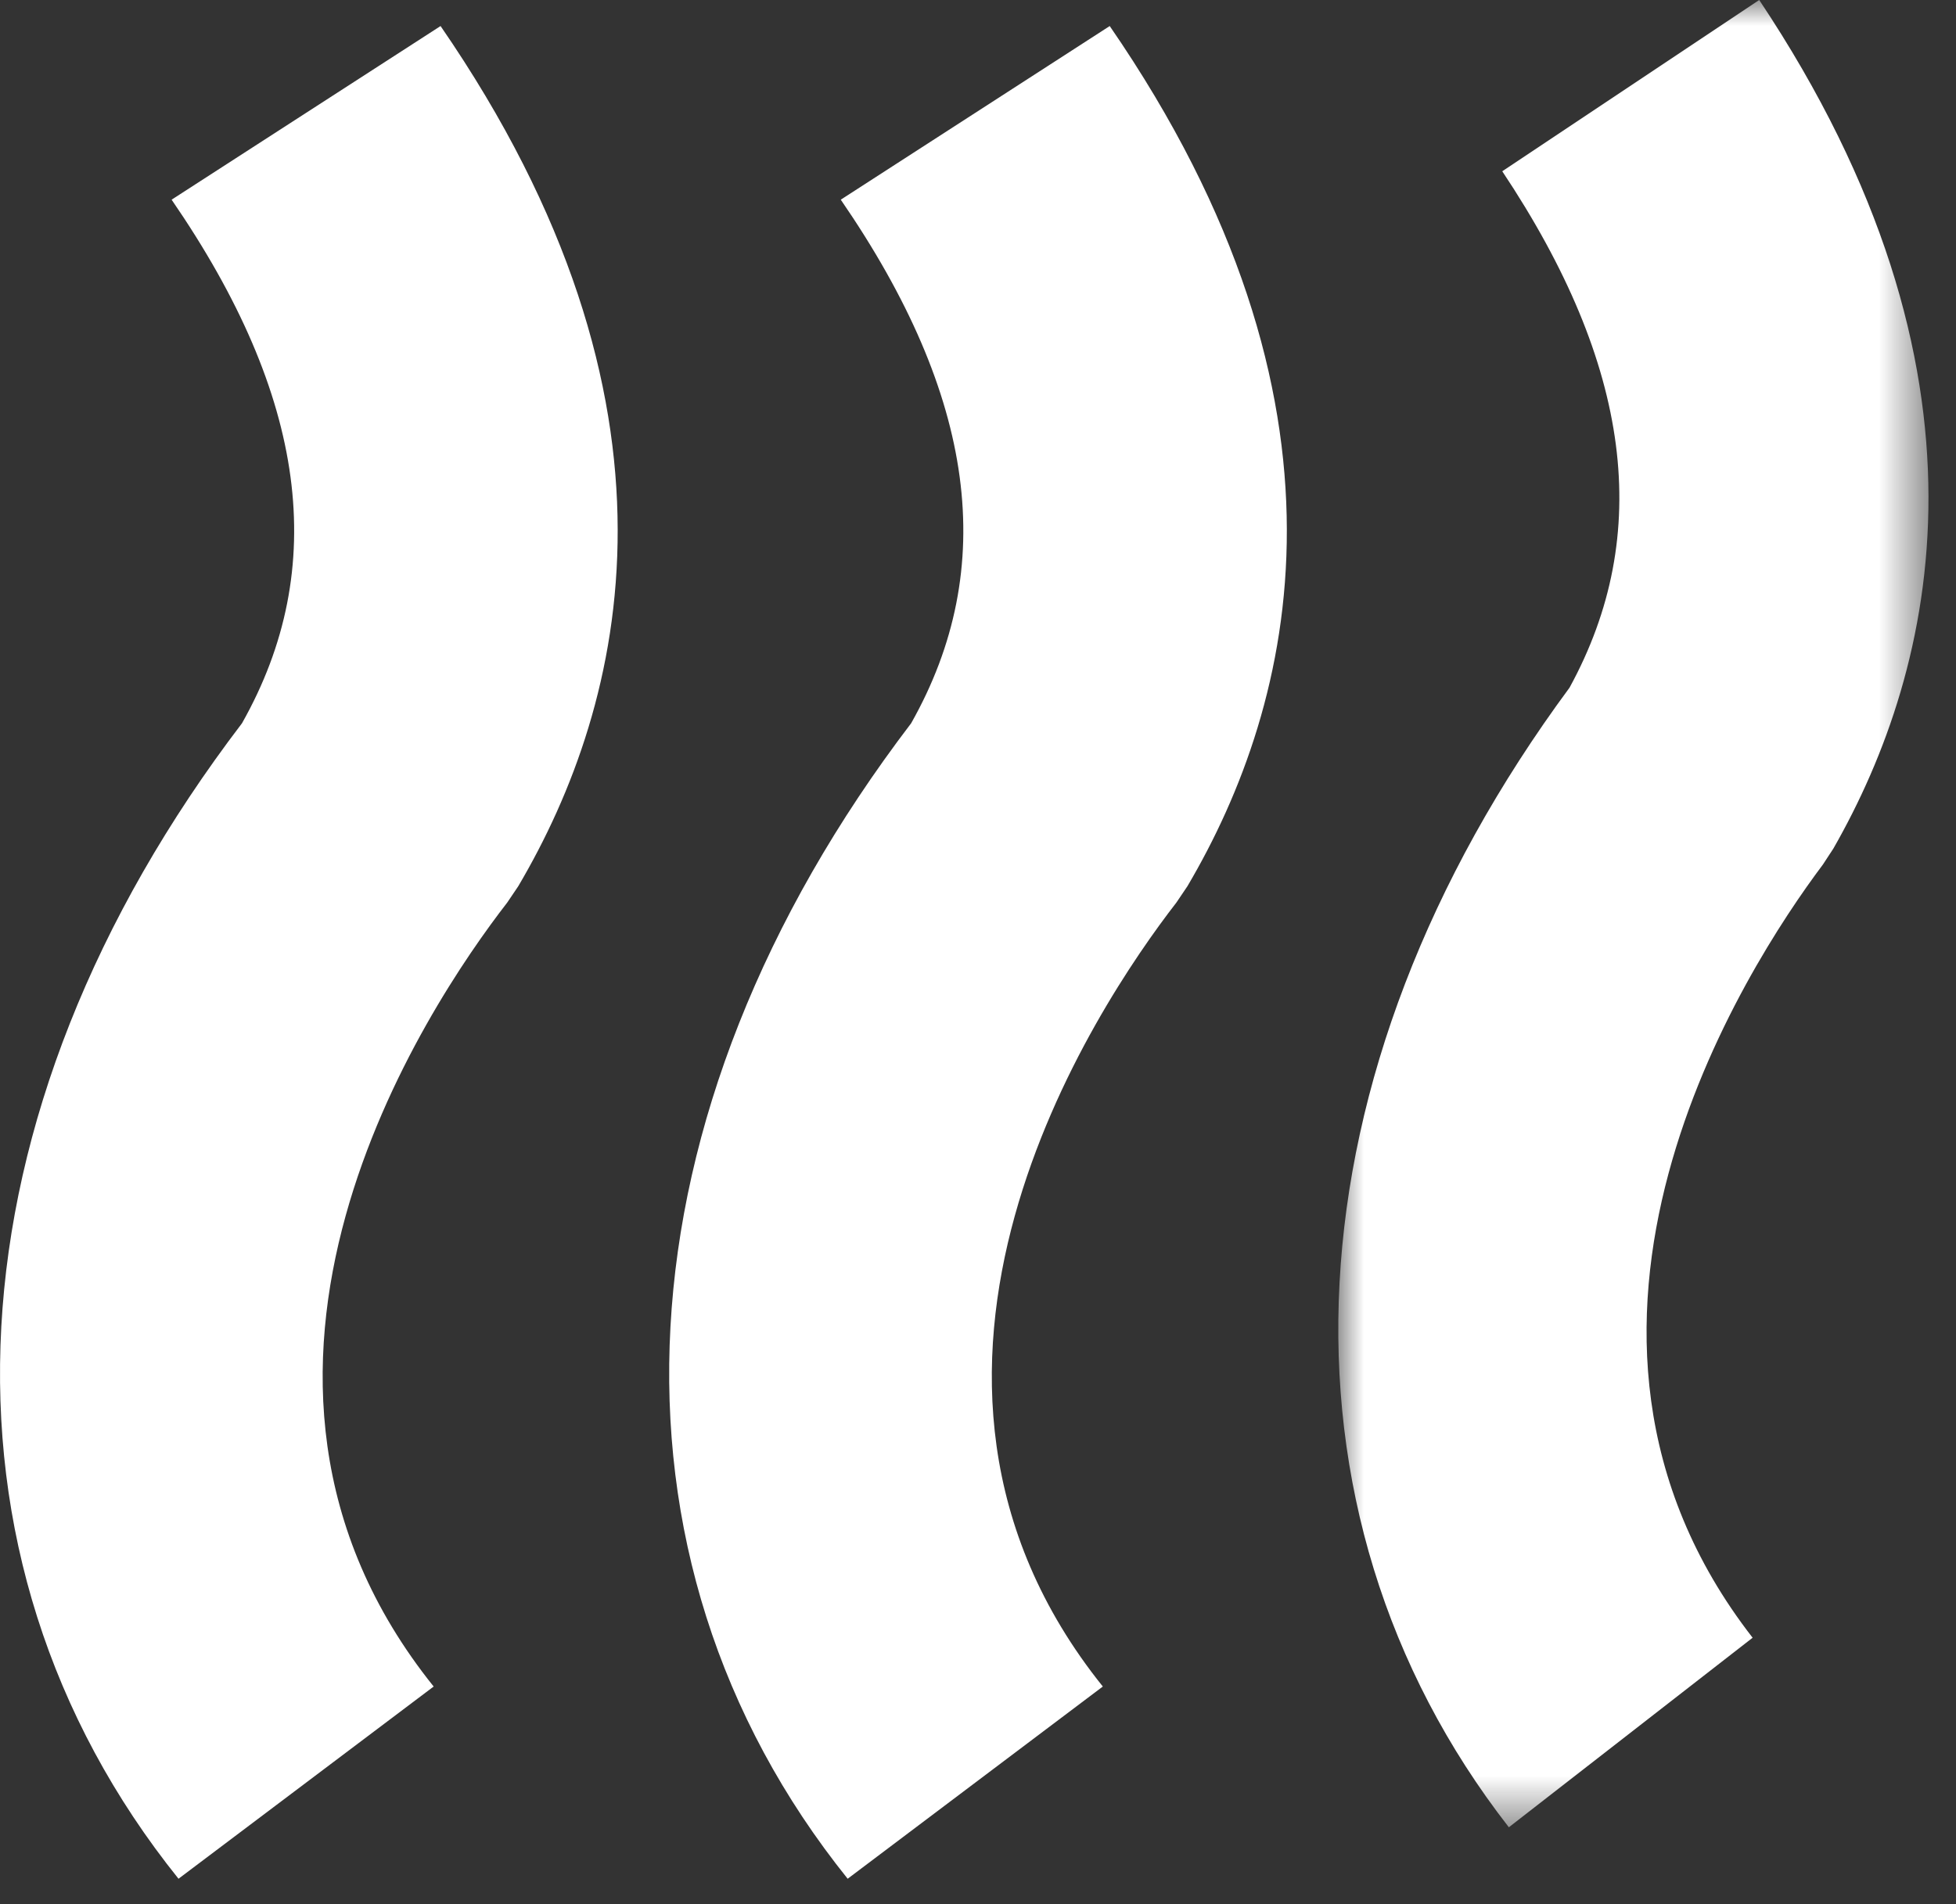
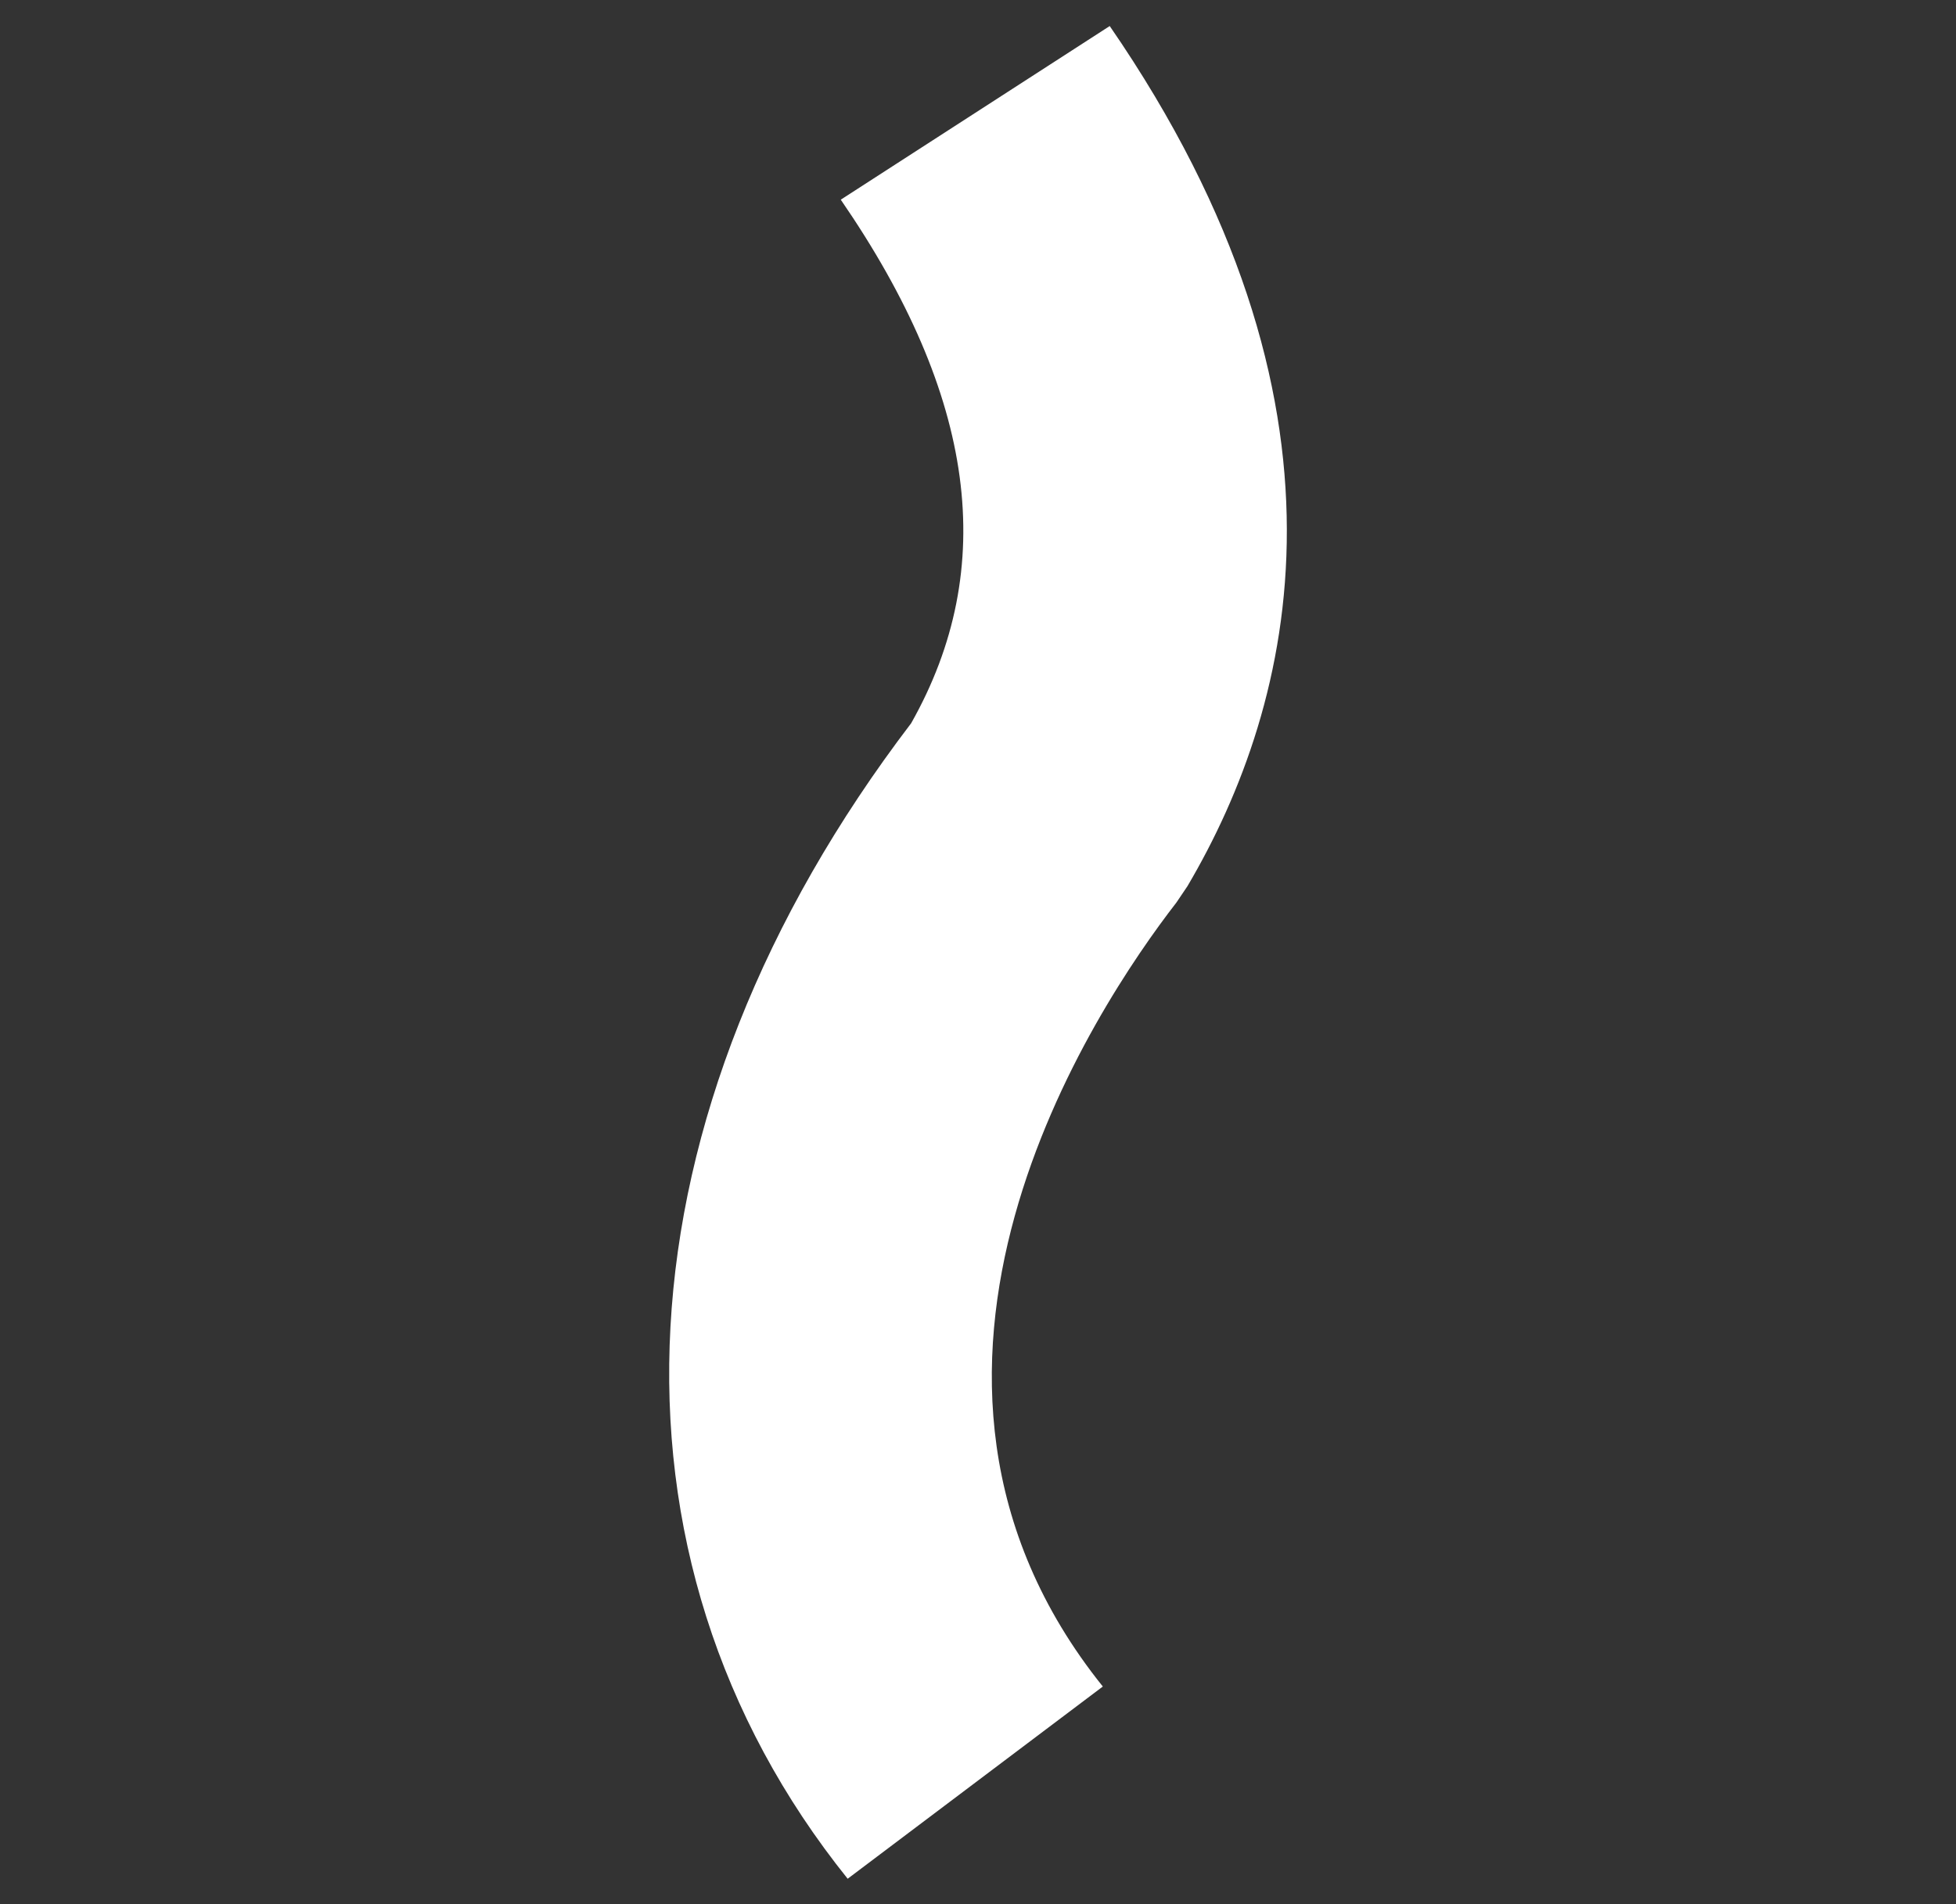
<svg xmlns="http://www.w3.org/2000/svg" width="38" height="37" viewBox="0 0 38 37" fill="none">
  <rect x="0" y="0" width="38" height="37" fill="#333333" stroke="none" />
-   <path fill-rule="evenodd" clip-rule="evenodd" d="M3.468 36.506C-1.566 30.236 -1.089 21.649 4.701 14.054C6.41 11.029 5.961 7.699 3.334 3.88L8.559 0.506C13.619 7.858 12.172 13.654 10.068 17.221L9.854 17.538C8.281 19.569 3.529 26.672 8.425 32.771L3.468 36.506Z" fill="white" />
  <path fill-rule="evenodd" clip-rule="evenodd" d="M16.468 36.506C11.434 30.236 11.911 21.649 17.701 14.054C19.41 11.029 18.961 7.699 16.334 3.88L21.559 0.506C26.619 7.858 25.172 13.654 23.068 17.221L22.854 17.538C21.281 19.569 16.529 26.672 21.425 32.771L16.468 36.506Z" fill="white" />
  <mask id="mask0" mask-type="alpha" maskUnits="userSpaceOnUse" x="26" y="0" width="12" height="36">
-     <path fill-rule="evenodd" clip-rule="evenodd" d="M26 0H37.465V35.506H26V0Z" fill="white" />
-   </mask>
+     </mask>
  <g mask="url(#mask0)">
    <path fill-rule="evenodd" clip-rule="evenodd" d="M29.313 35.506C24.503 29.322 24.959 20.853 30.492 13.362C32.124 10.379 31.695 7.094 29.185 3.328L34.177 0C39.012 7.251 37.63 12.967 35.619 16.486L35.415 16.798C33.912 18.801 29.371 25.807 34.049 31.823L29.313 35.506Z" fill="white" />
  </g>
</svg>